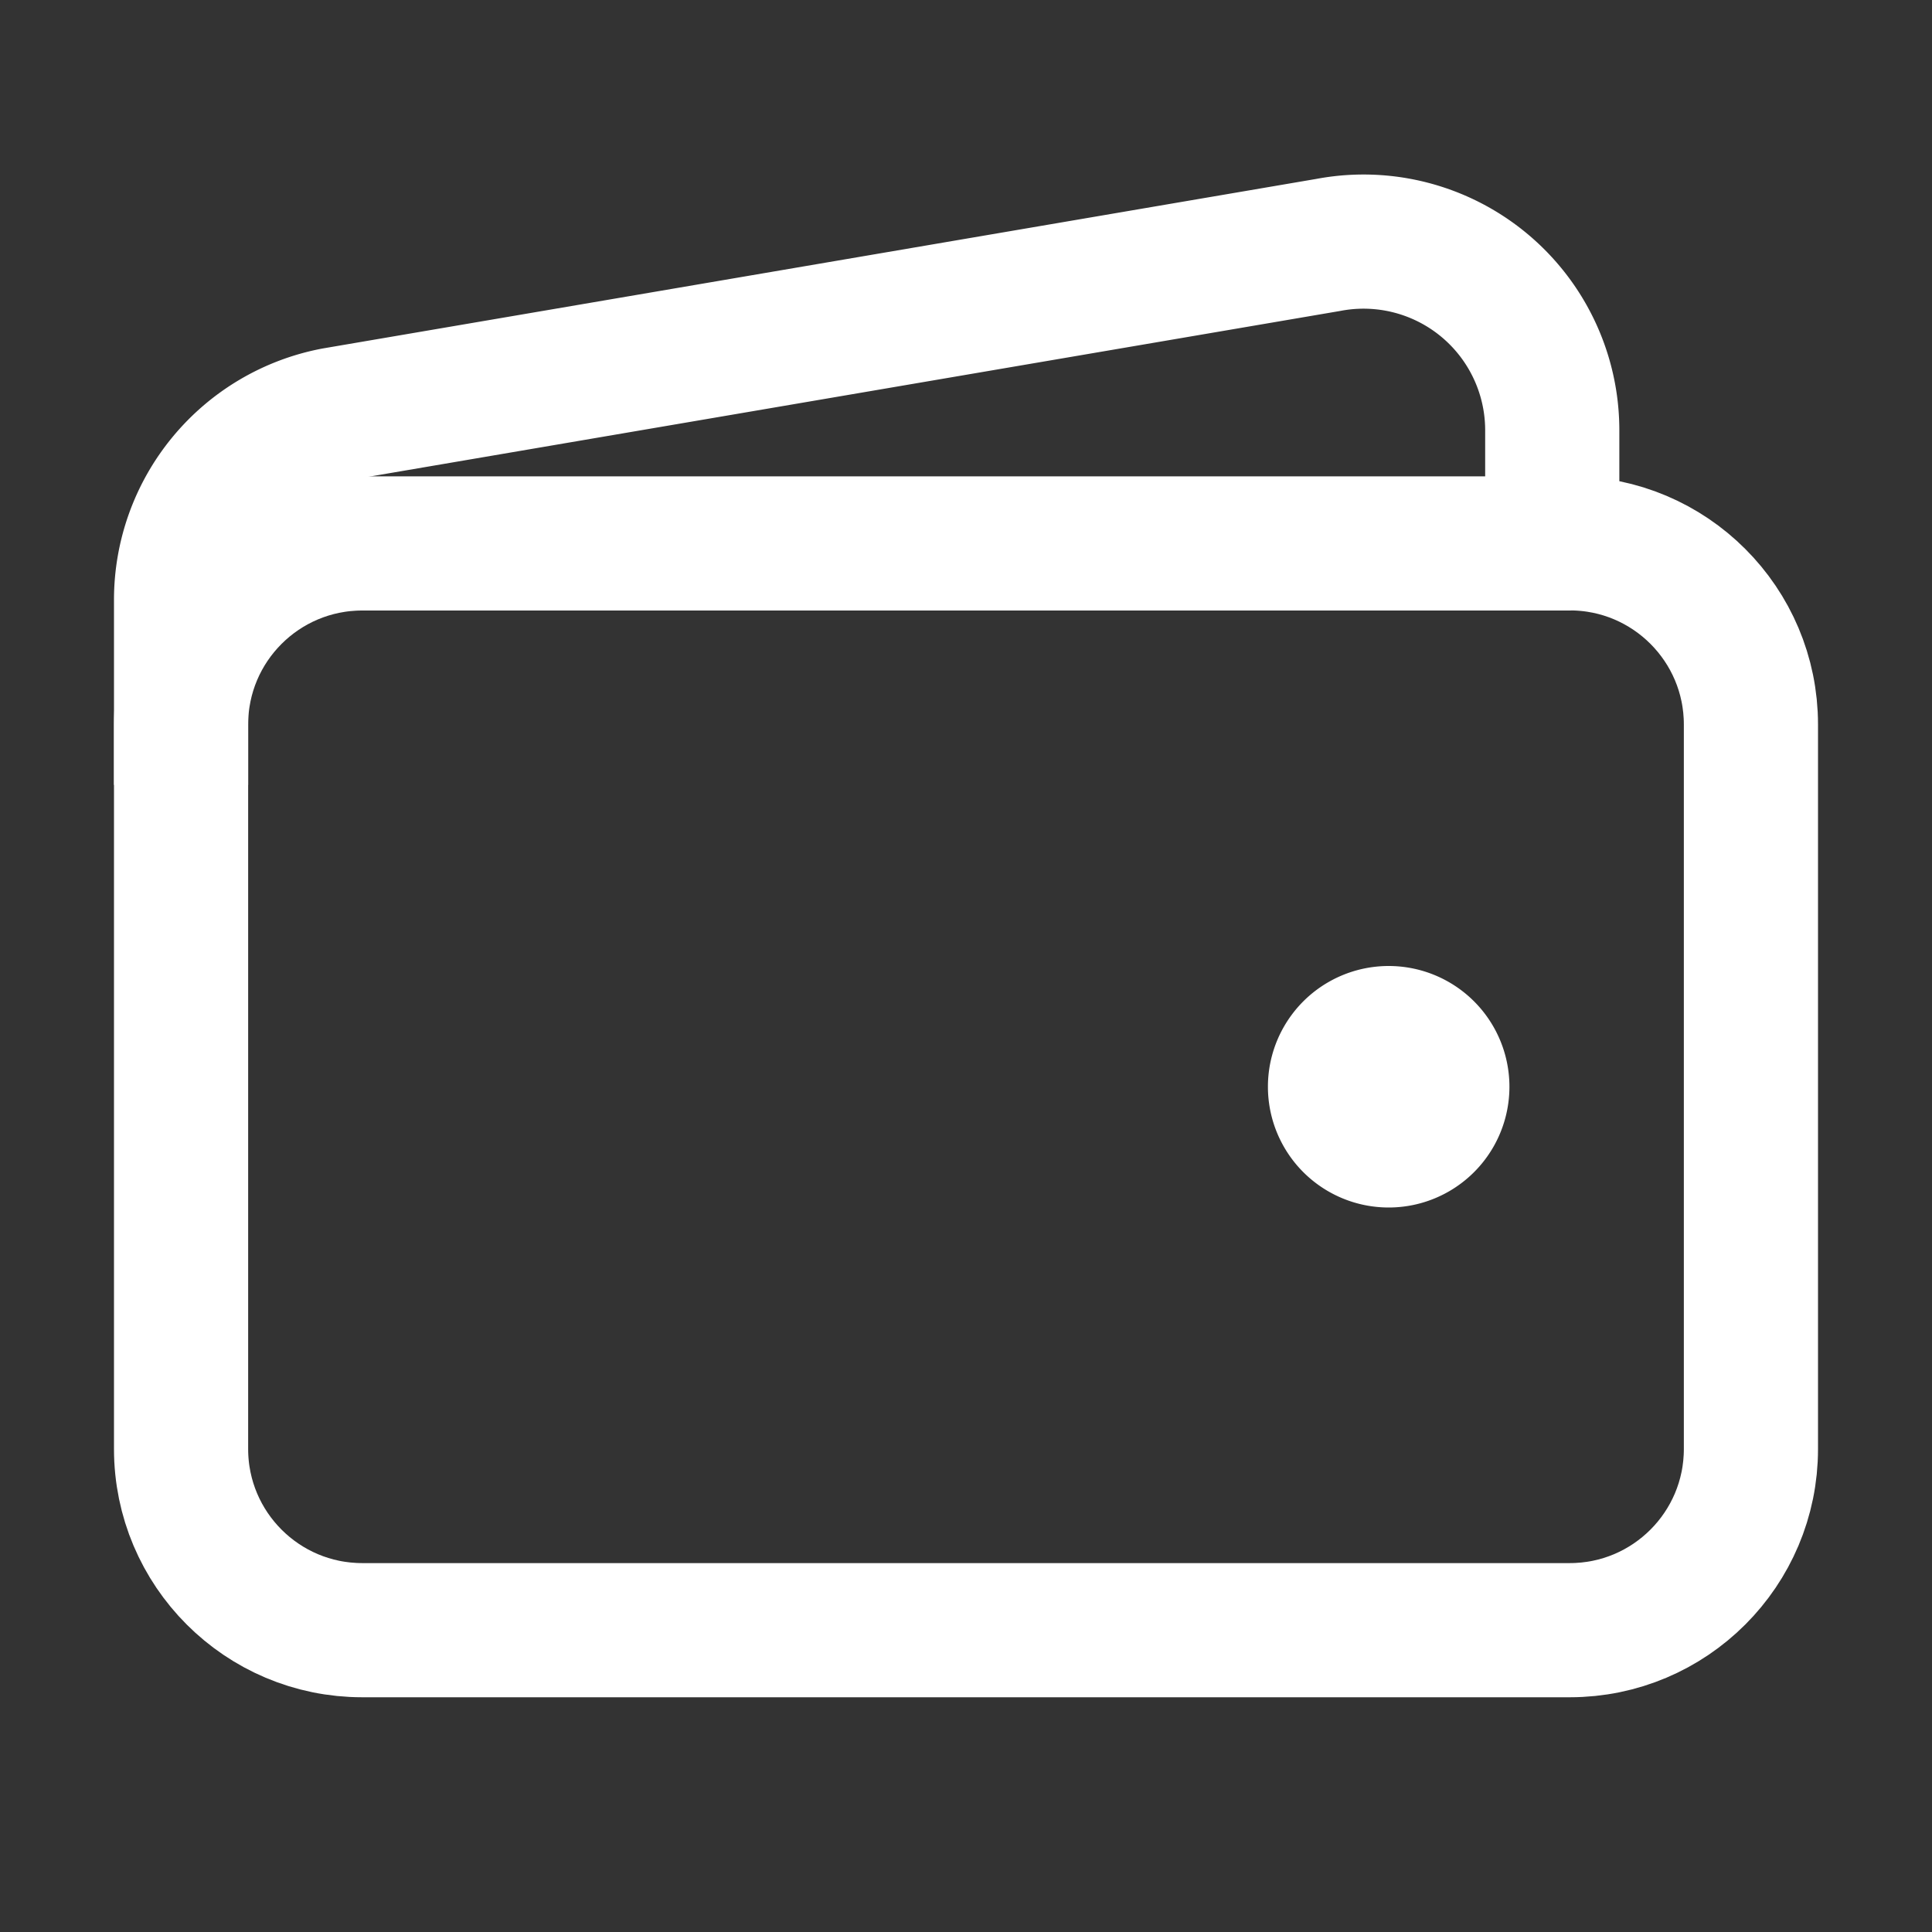
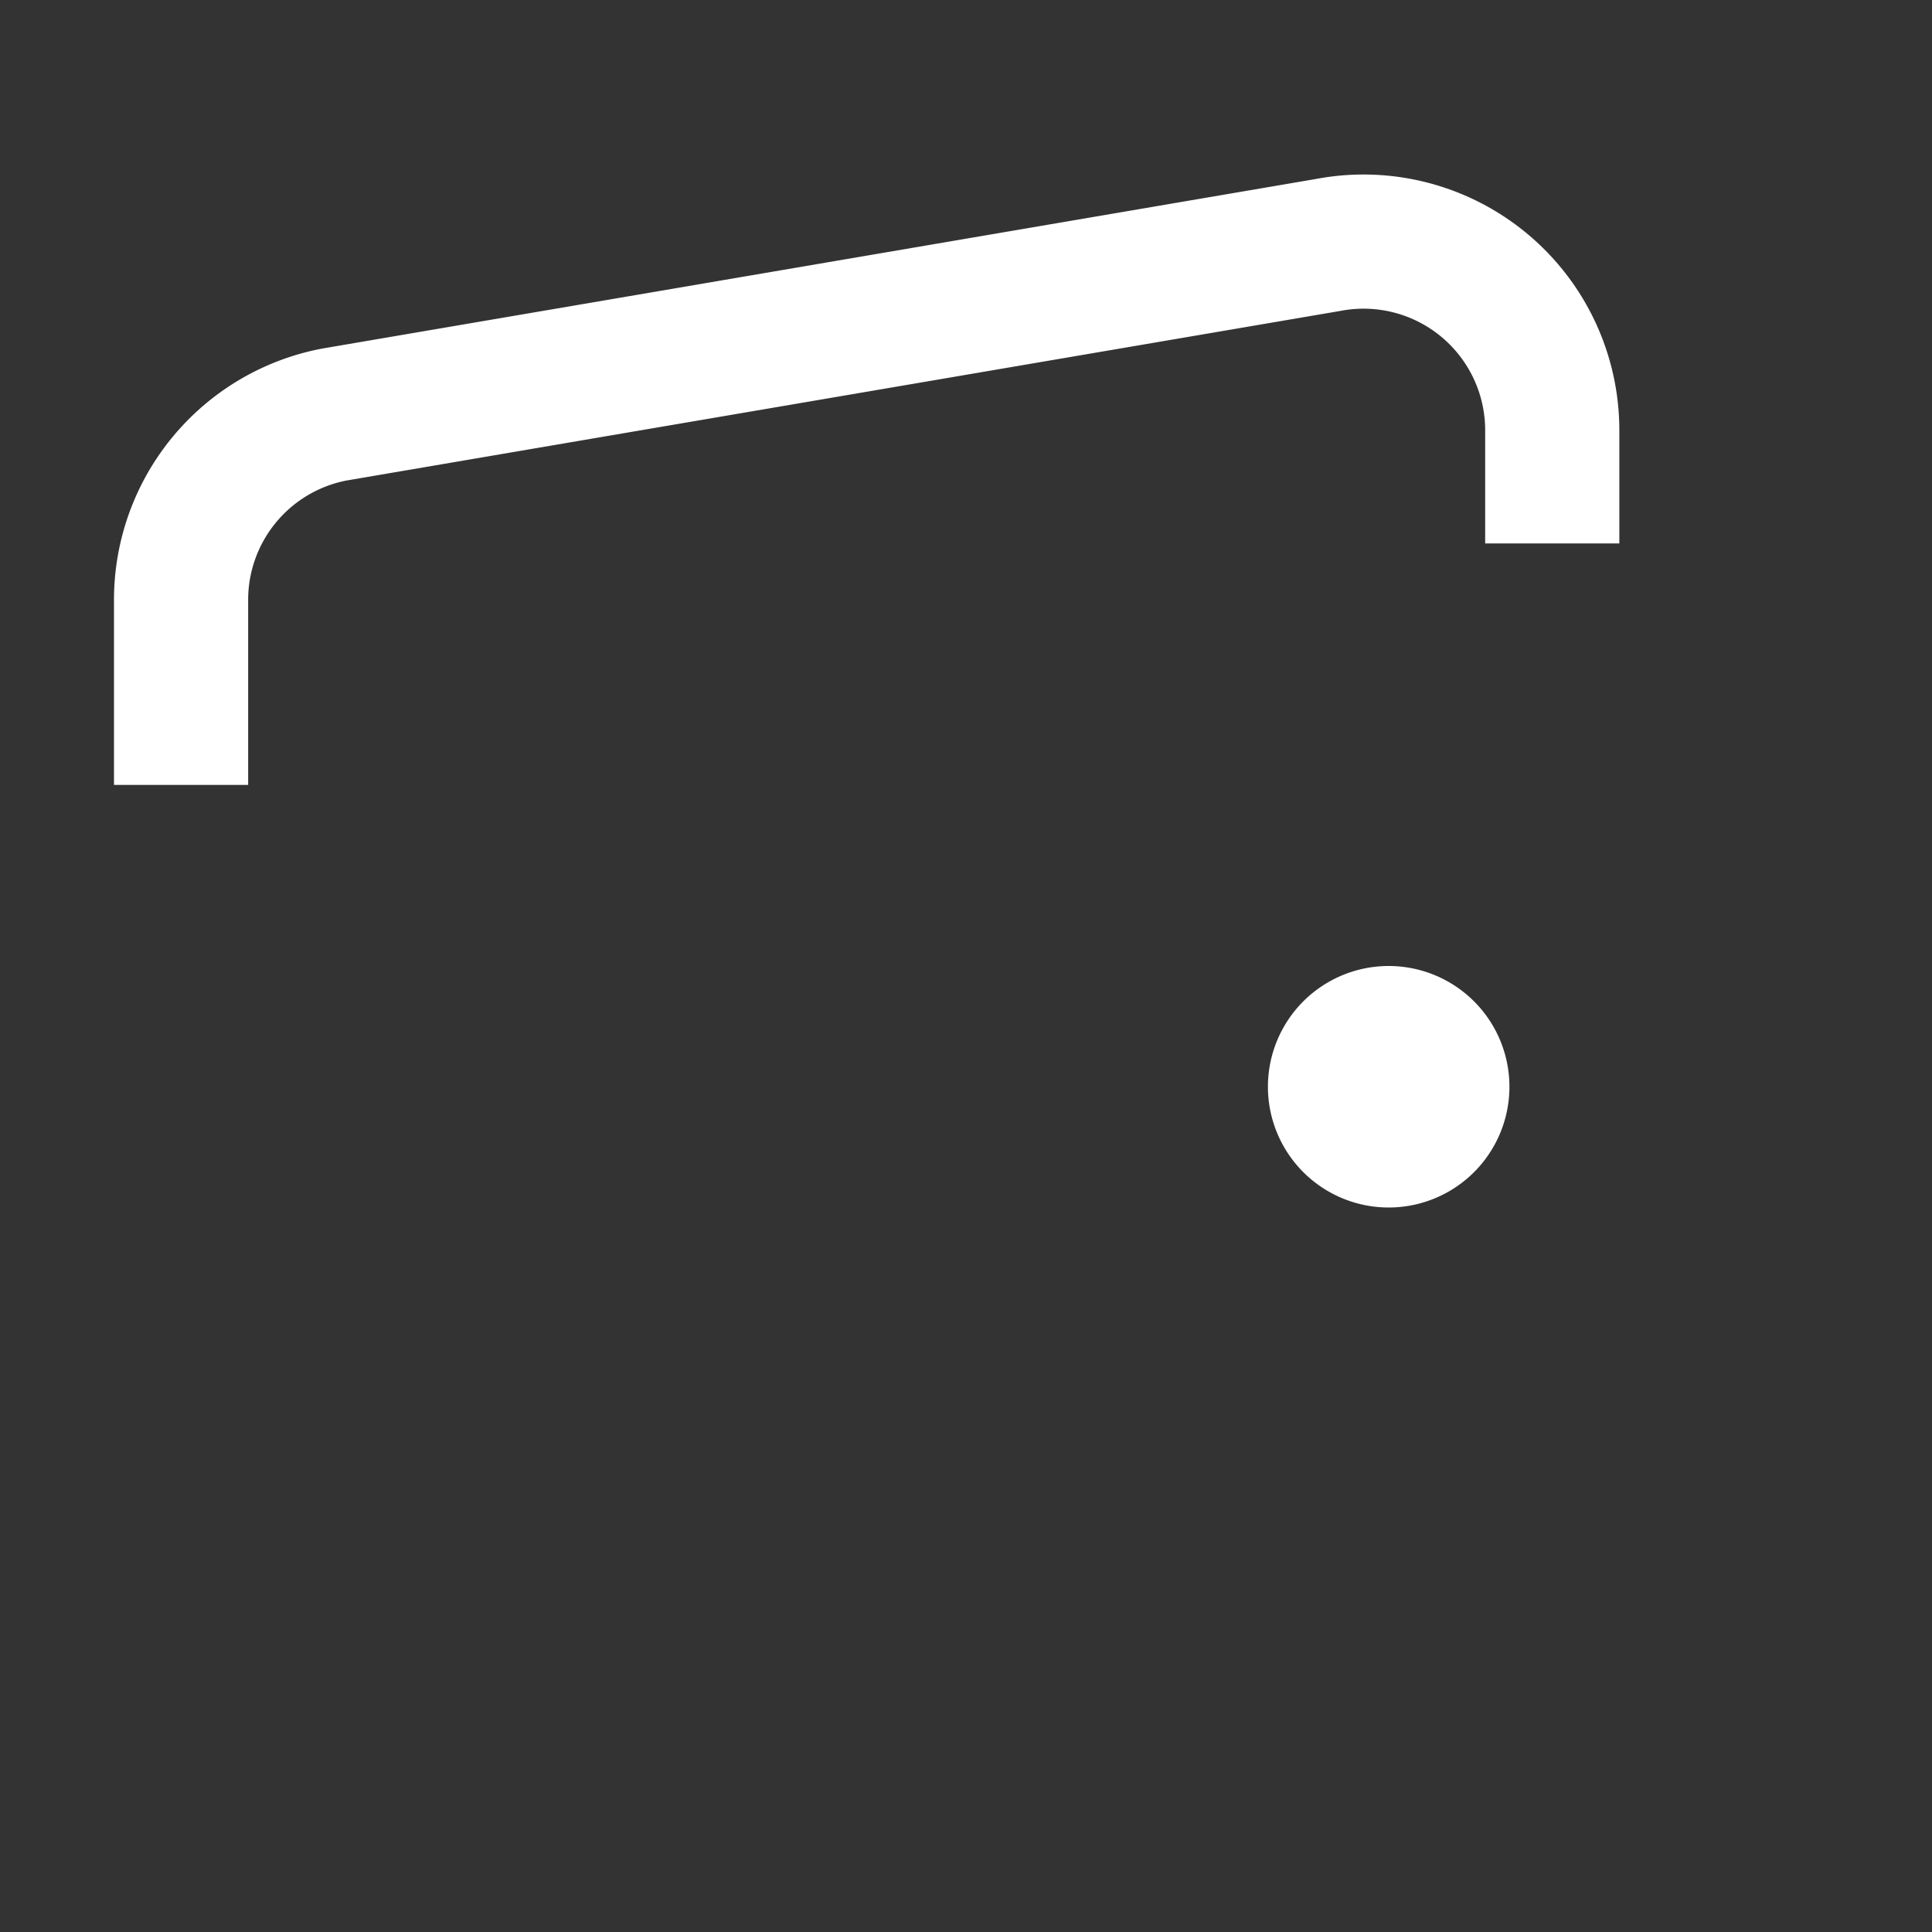
<svg xmlns="http://www.w3.org/2000/svg" width="18" height="18" fill="none">
  <rect width="100%" height="100%" fill="#333333" stroke="none" />
-   <path stroke="#fff" stroke-linejoin="round" stroke-width="1.25" d="M14.625 5.063H3.375c-.932 0-1.688.755-1.688 1.687v6.75c0 .932.756 1.688 1.688 1.688h11.25c.932 0 1.688-.756 1.688-1.688V6.75c0-.932-.756-1.688-1.688-1.688Z" />
  <path stroke="#fff" stroke-linejoin="round" stroke-width="1.25" d="M14.462 5.063V4.008a1.758 1.758 0 0 0-2.087-1.726l-9.259 1.58A1.758 1.758 0 0 0 1.687 5.59v1.723" />
  <path fill="#fff" d="M12.938 11.25a1.125 1.125 0 1 1 0-2.25 1.125 1.125 0 0 1 0 2.25Z" />
</svg>